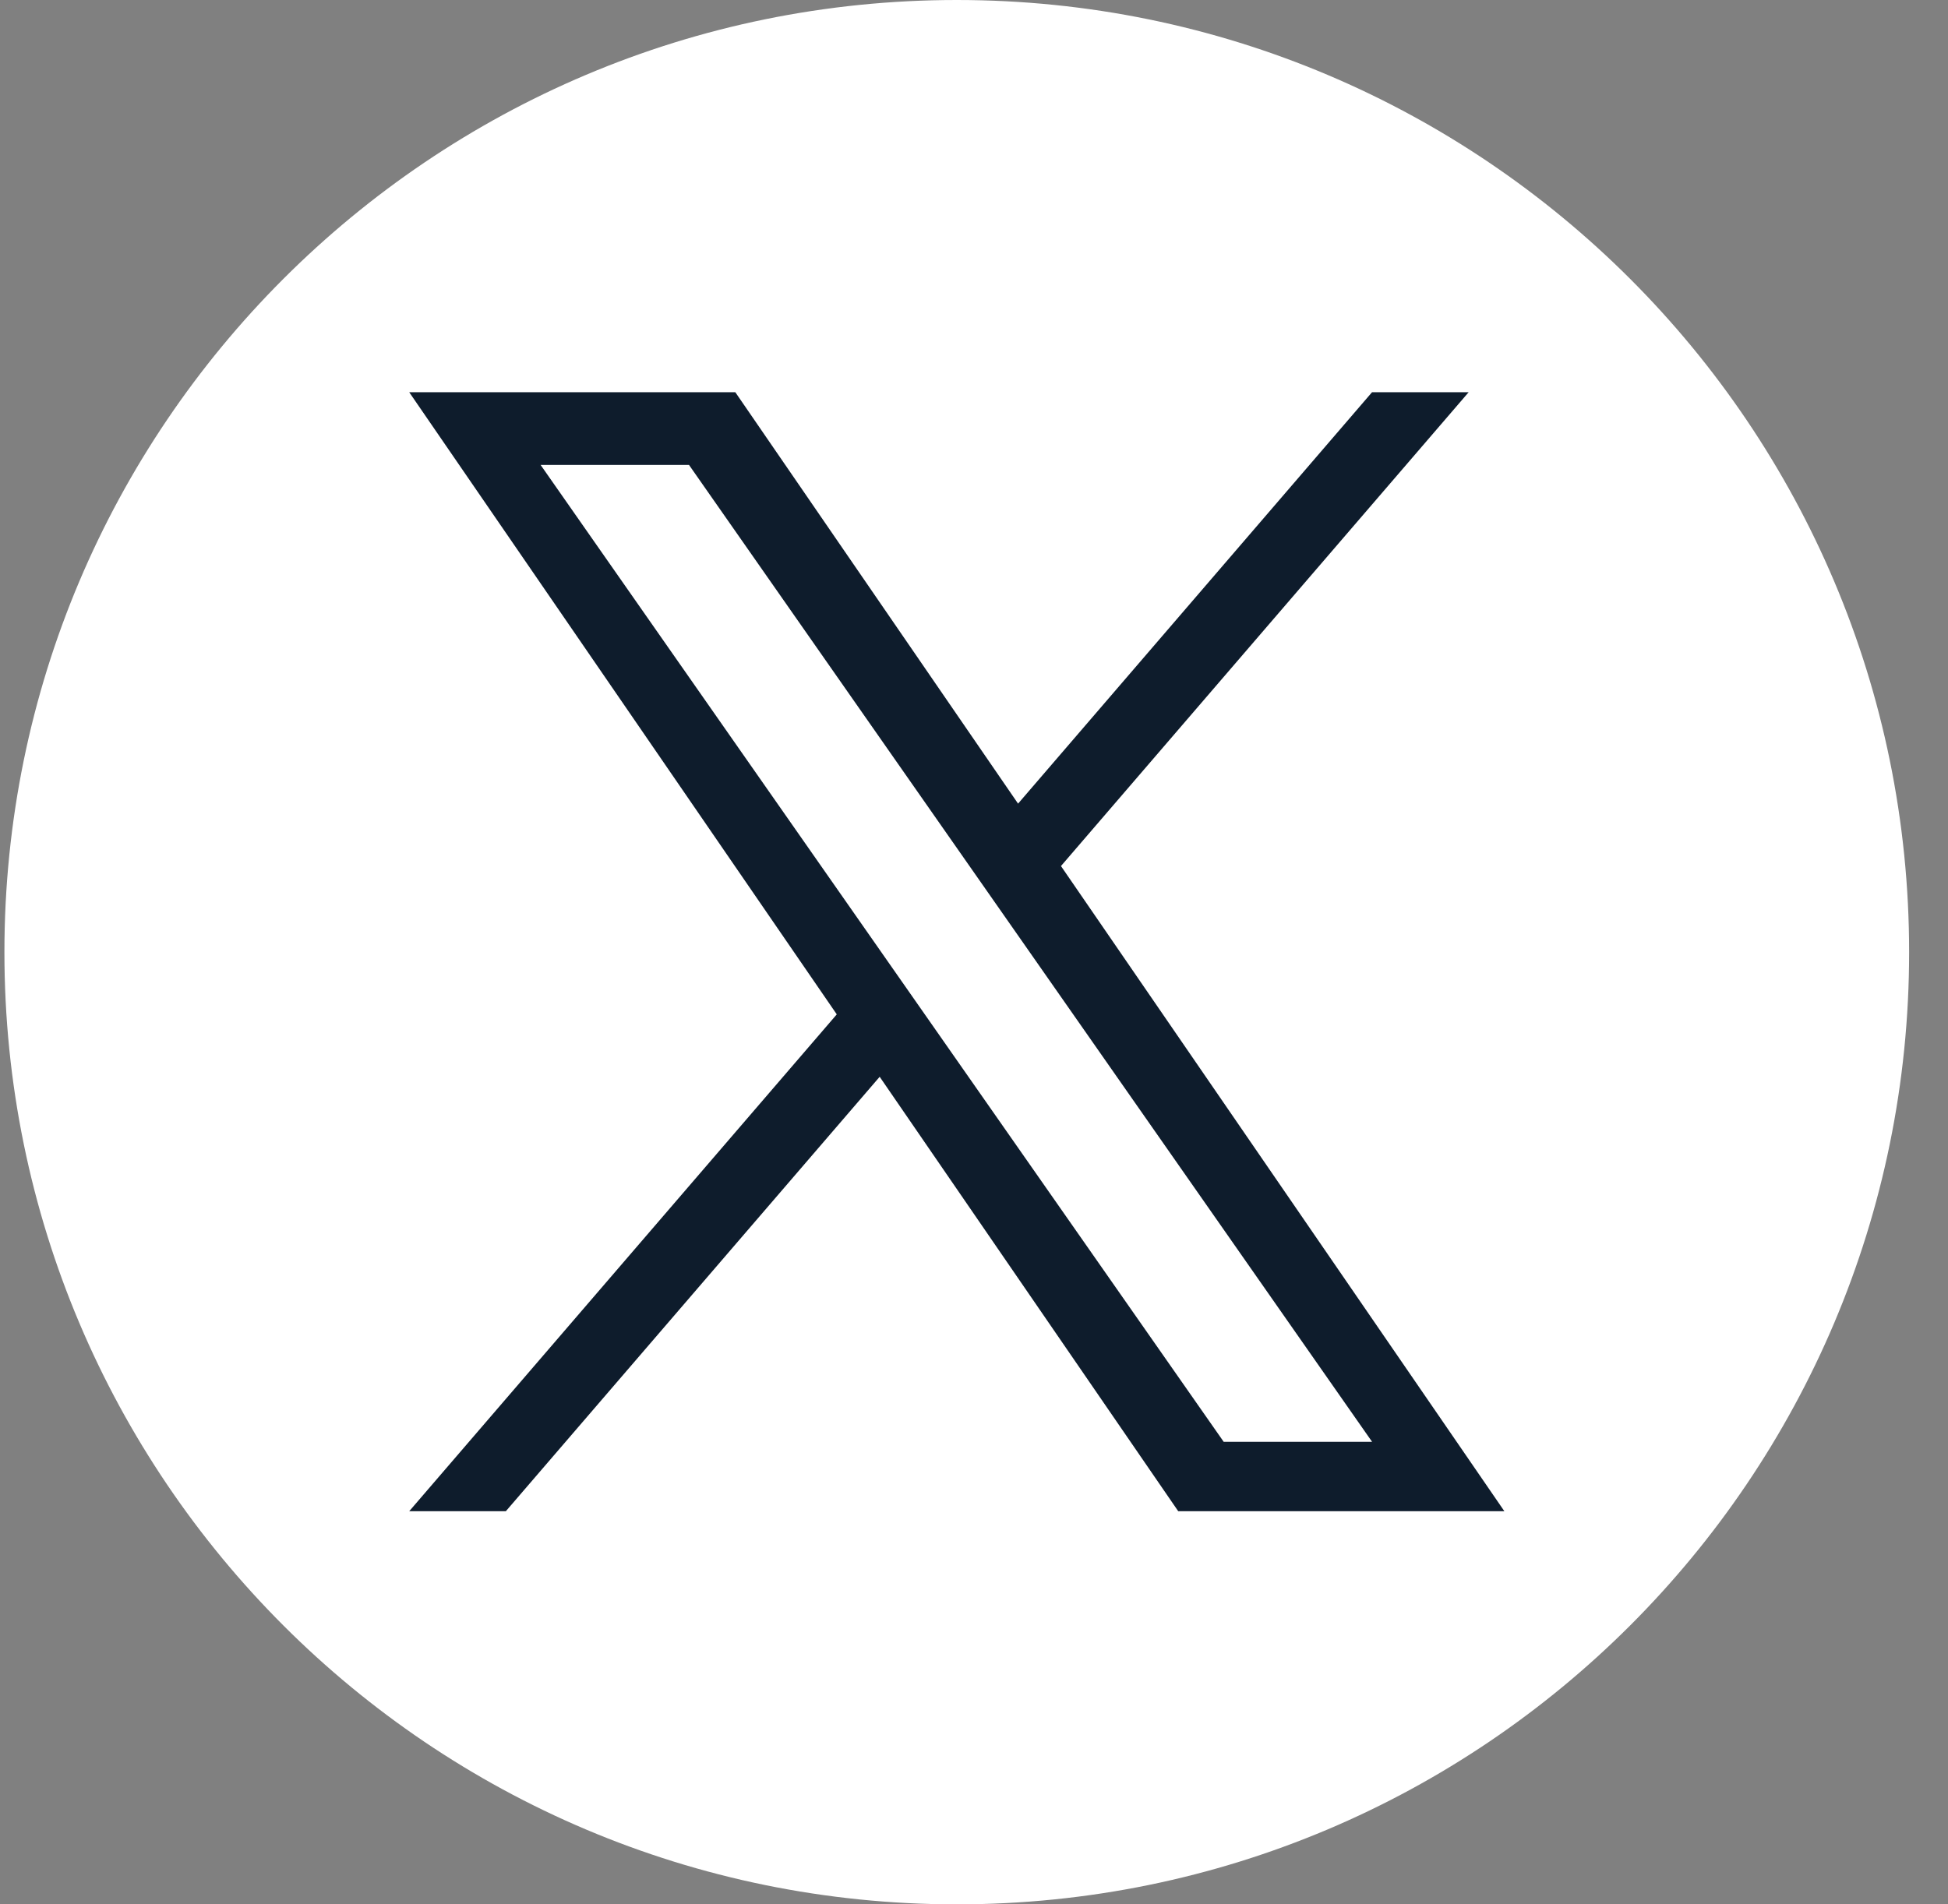
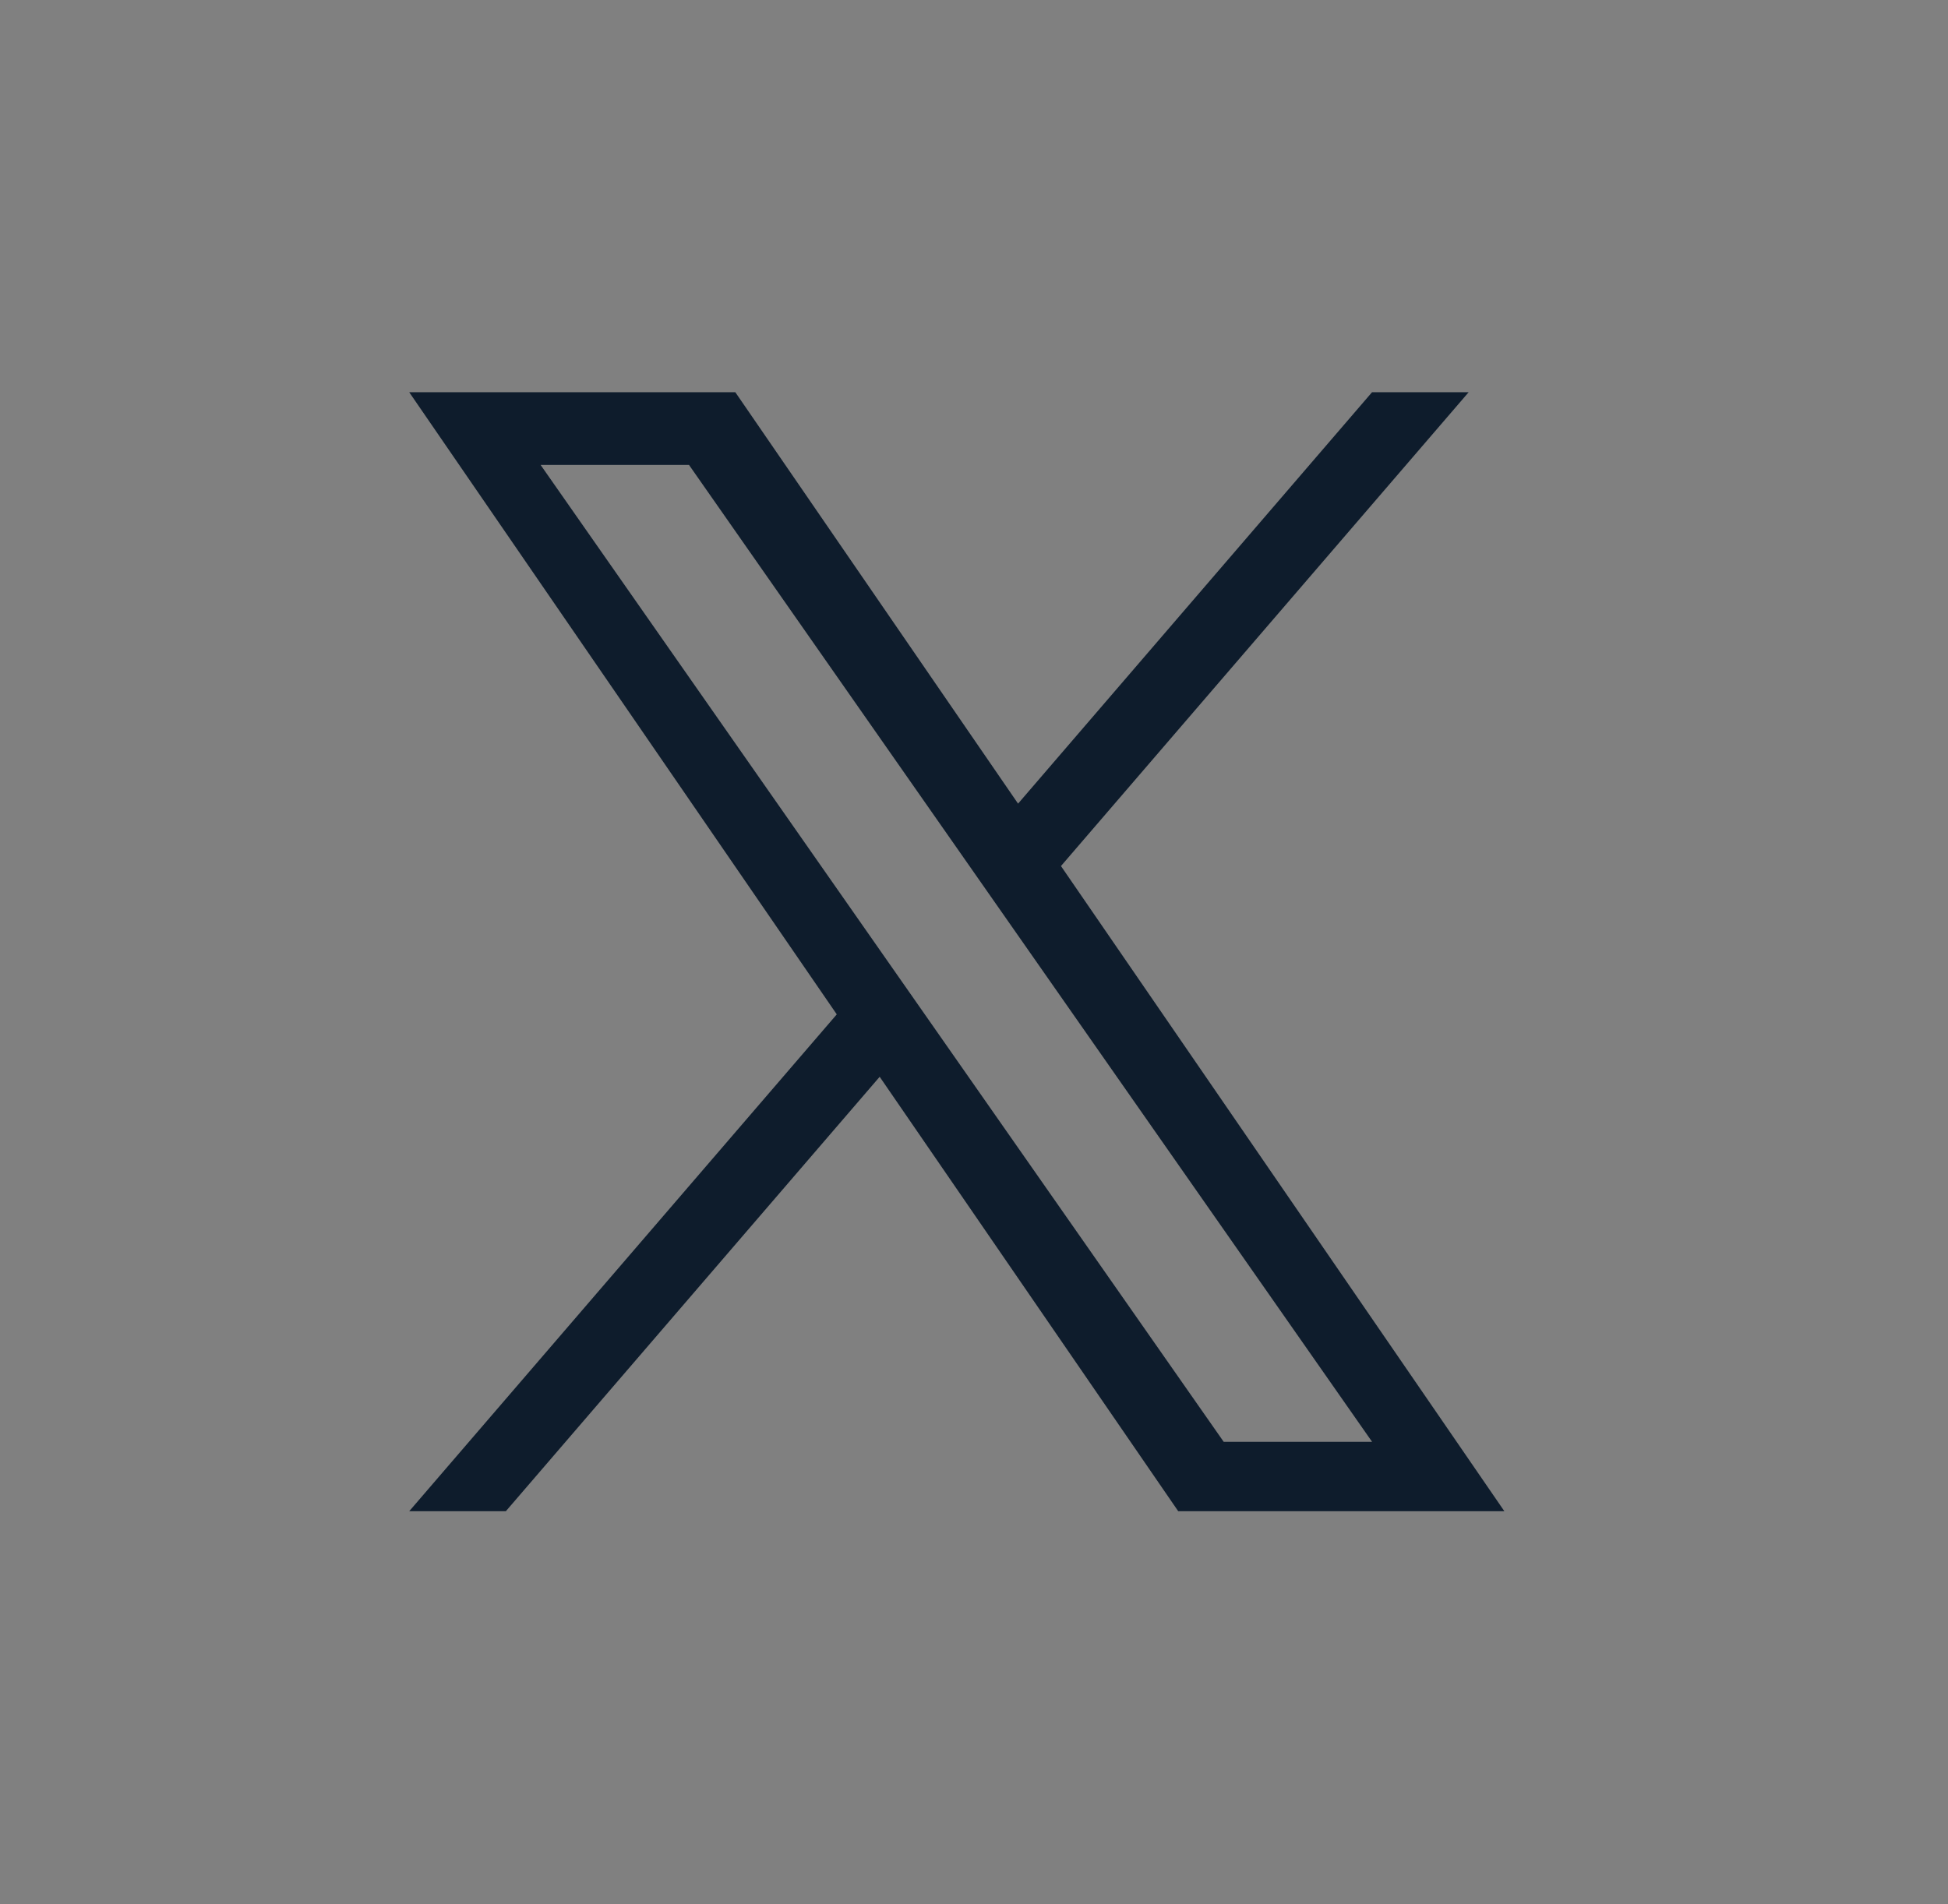
<svg xmlns="http://www.w3.org/2000/svg" width="45" height="44" viewBox="0 0 45 44" fill="none">
  <rect x="0" y="0" width="45" height="44" fill="#808080" stroke="none" />
-   <path d="M22.102 0C9.952 0 0.102 9.85 0.102 22C0.102 34.15 9.952 44 22.102 44C34.251 44 44.102 34.15 44.102 22C44.102 9.85 34.251 0 22.102 0Z" fill="white" />
  <path d="M24.509 20.01L33.927 9.062H31.695L23.518 18.568L16.986 9.062H9.453L19.33 23.437L9.453 34.917H11.685L20.321 24.879L27.218 34.917H34.752L24.509 20.01H24.509ZM12.489 10.743H15.917L31.696 33.313H28.268L12.489 10.743Z" fill="#0E1C2C" />
</svg>